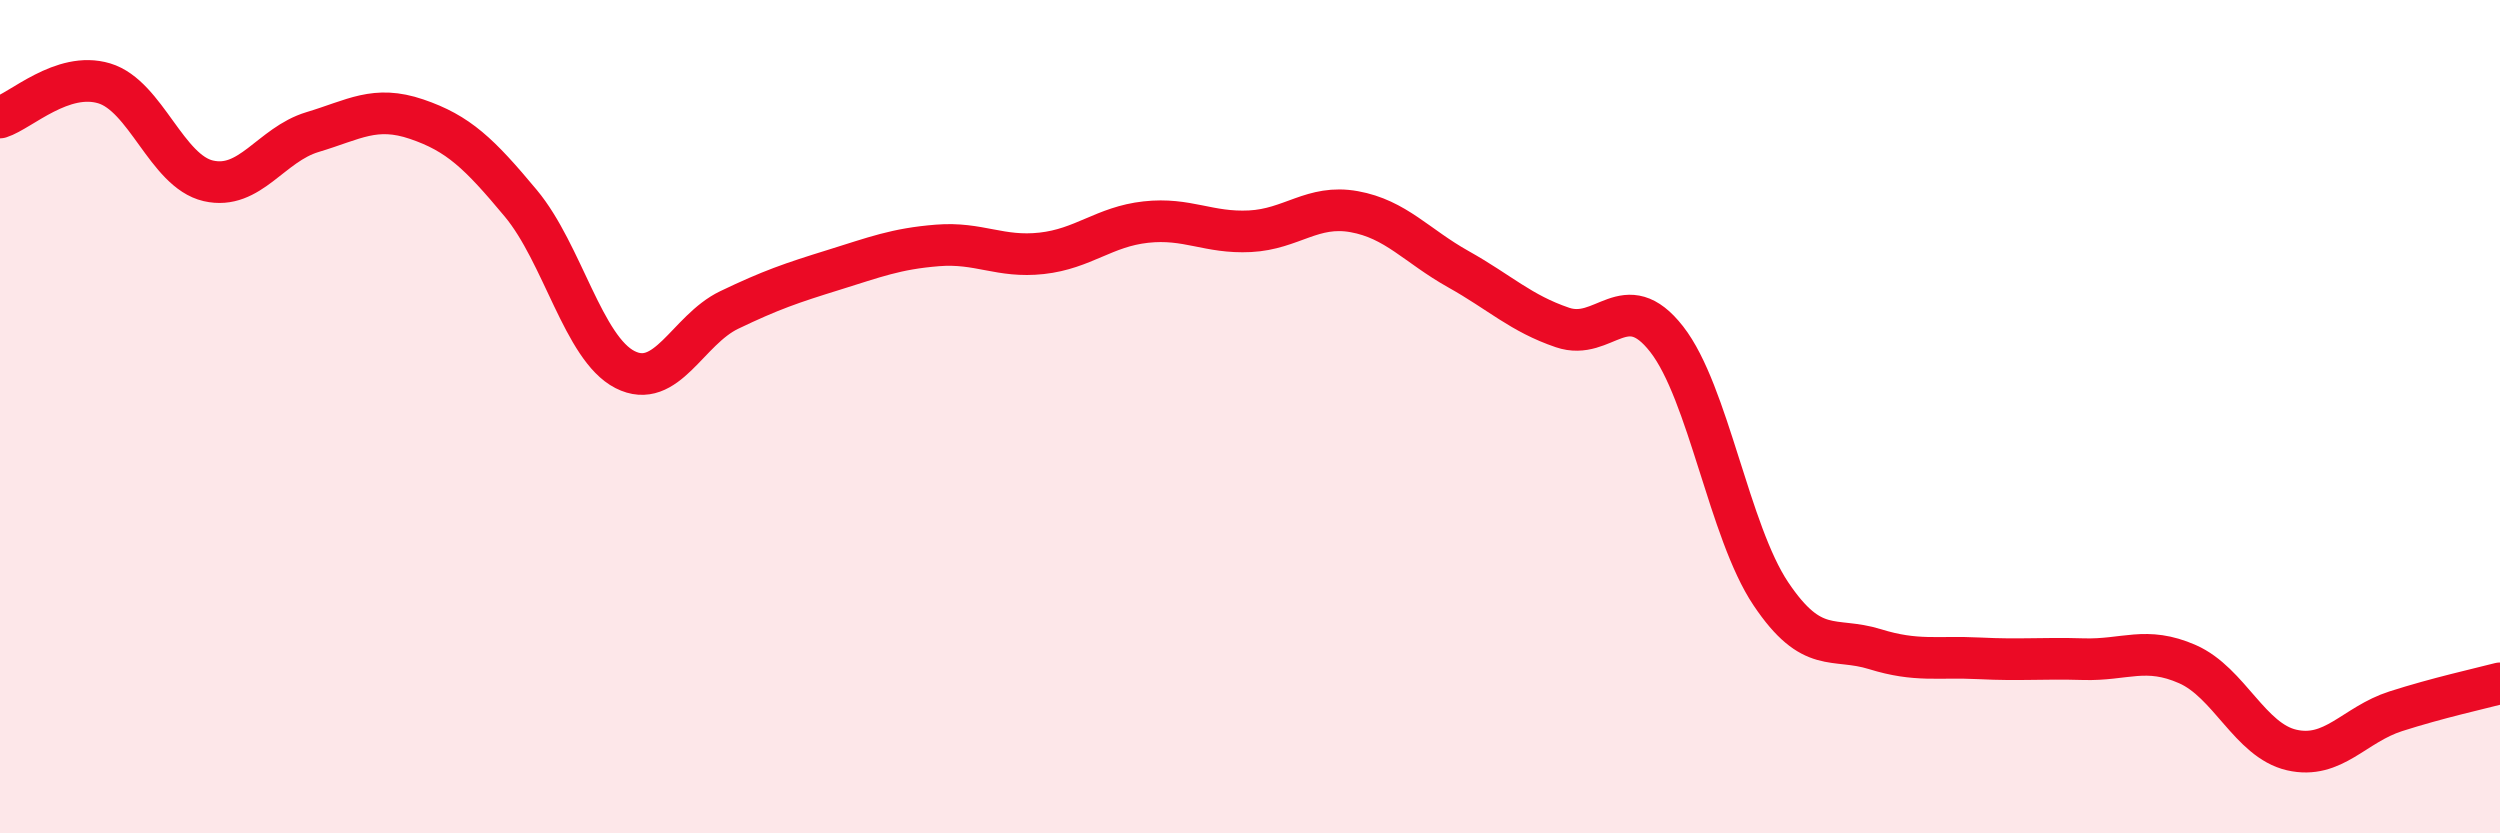
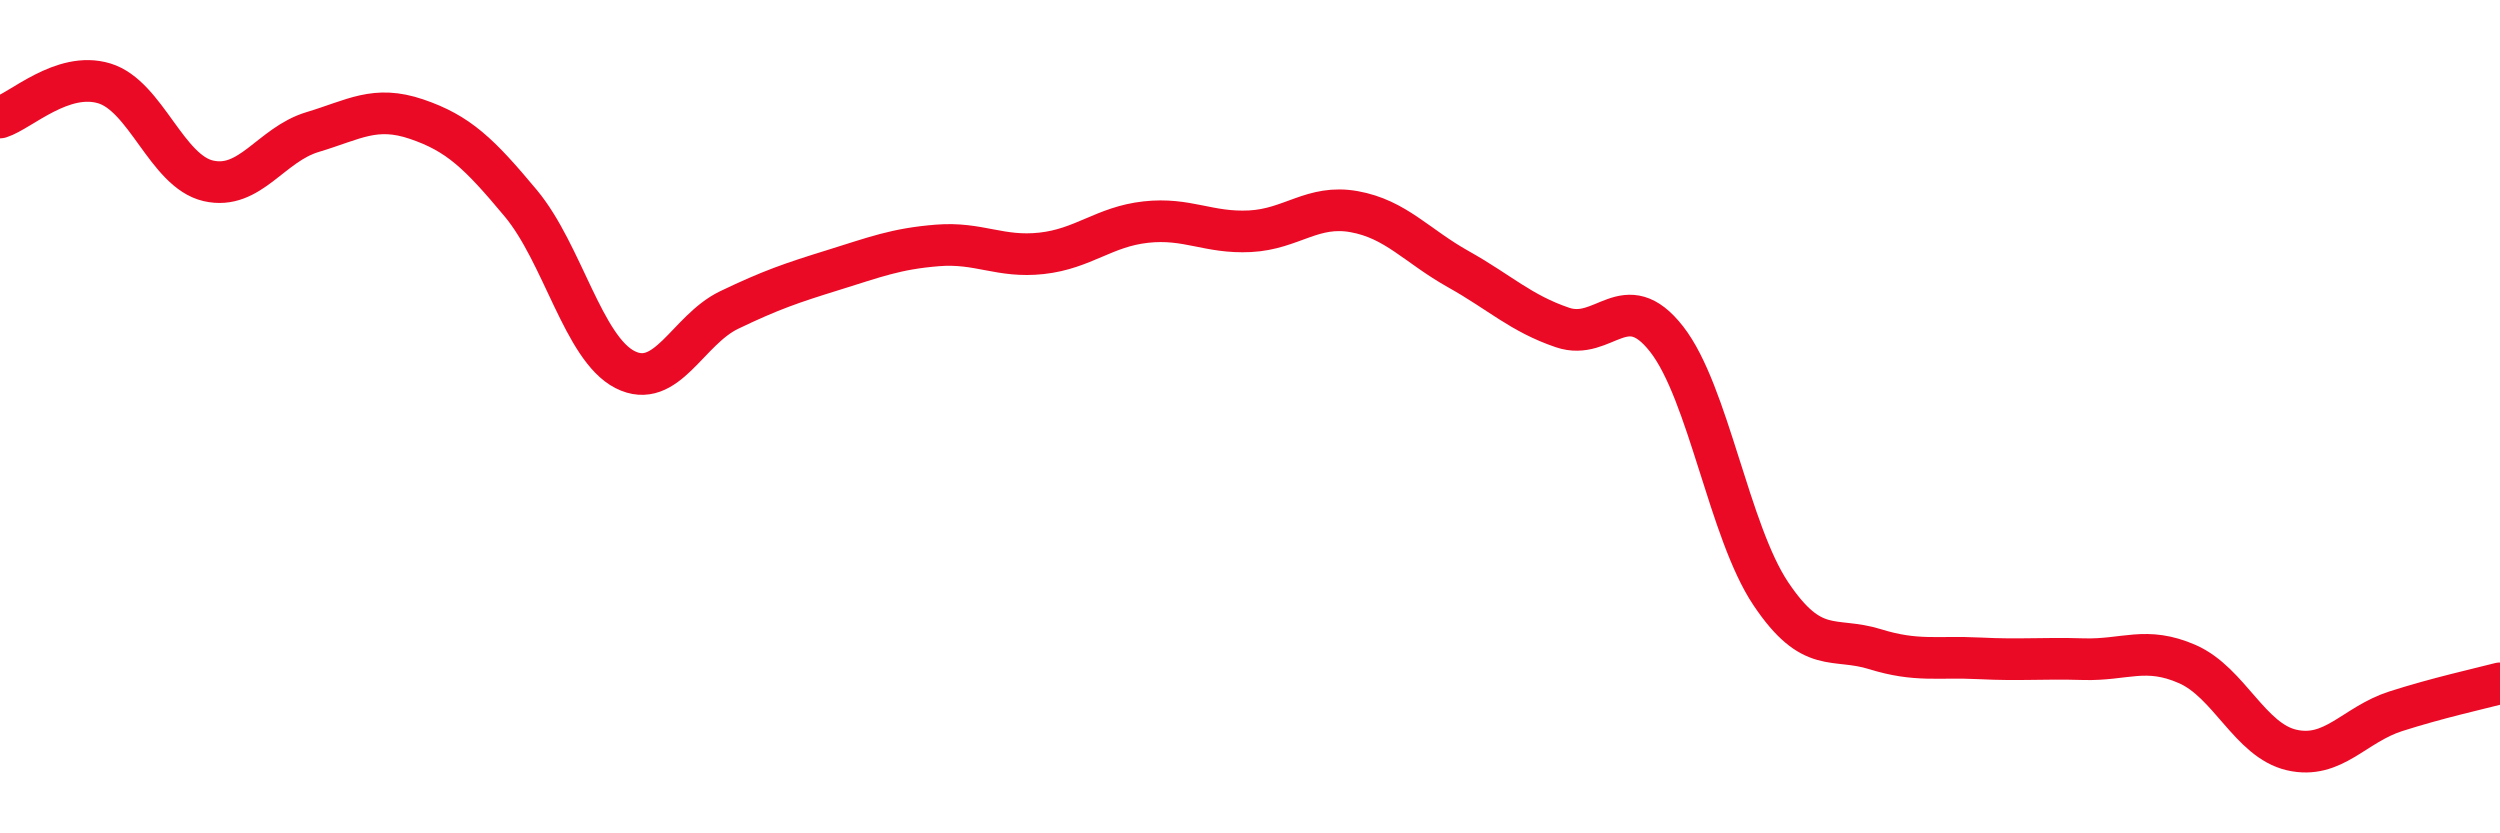
<svg xmlns="http://www.w3.org/2000/svg" width="60" height="20" viewBox="0 0 60 20">
-   <path d="M 0,2.82 C 0.5,2.66 1.5,1.7 2.5,2 C 3.5,2.3 4,4.11 5,4.34 C 6,4.57 6.5,3.47 7.5,3.17 C 8.5,2.87 9,2.52 10,2.86 C 11,3.2 11.5,3.68 12.5,4.88 C 13.5,6.08 14,8.36 15,8.87 C 16,9.38 16.5,7.92 17.5,7.44 C 18.5,6.96 19,6.79 20,6.48 C 21,6.17 21.5,5.97 22.5,5.89 C 23.5,5.81 24,6.19 25,6.08 C 26,5.97 26.5,5.44 27.5,5.33 C 28.5,5.22 29,5.6 30,5.55 C 31,5.5 31.5,4.9 32.5,5.08 C 33.5,5.26 34,5.9 35,6.46 C 36,7.02 36.5,7.52 37.5,7.86 C 38.5,8.2 39,6.86 40,8.14 C 41,9.42 41.5,12.76 42.5,14.25 C 43.5,15.74 44,15.27 45,15.58 C 46,15.89 46.5,15.75 47.5,15.8 C 48.5,15.85 49,15.79 50,15.82 C 51,15.85 51.5,15.5 52.5,15.94 C 53.5,16.38 54,17.77 55,18 C 56,18.23 56.5,17.39 57.5,17.07 C 58.5,16.75 59.5,16.53 60,16.4L60 20L0 20Z" fill="#EB0A25" opacity="0.1" stroke-linecap="round" stroke-linejoin="round" />
  <path d="M 0,2.82 C 0.5,2.66 1.5,1.7 2.5,2 C 3.5,2.3 4,4.11 5,4.34 C 6,4.57 6.5,3.47 7.5,3.17 C 8.5,2.87 9,2.52 10,2.86 C 11,3.2 11.5,3.68 12.5,4.88 C 13.5,6.08 14,8.36 15,8.87 C 16,9.38 16.5,7.92 17.5,7.44 C 18.5,6.96 19,6.79 20,6.48 C 21,6.17 21.5,5.97 22.5,5.89 C 23.5,5.81 24,6.19 25,6.08 C 26,5.97 26.5,5.44 27.5,5.33 C 28.5,5.22 29,5.6 30,5.55 C 31,5.5 31.5,4.9 32.5,5.08 C 33.5,5.26 34,5.9 35,6.46 C 36,7.02 36.5,7.52 37.5,7.86 C 38.5,8.2 39,6.86 40,8.14 C 41,9.42 41.5,12.76 42.5,14.25 C 43.5,15.74 44,15.27 45,15.58 C 46,15.89 46.5,15.75 47.5,15.8 C 48.5,15.85 49,15.79 50,15.82 C 51,15.85 51.5,15.5 52.5,15.94 C 53.5,16.38 54,17.77 55,18 C 56,18.23 56.5,17.39 57.5,17.07 C 58.5,16.75 59.5,16.53 60,16.4" stroke="#EB0A25" stroke-width="1" fill="none" stroke-linecap="round" stroke-linejoin="round" />
</svg>